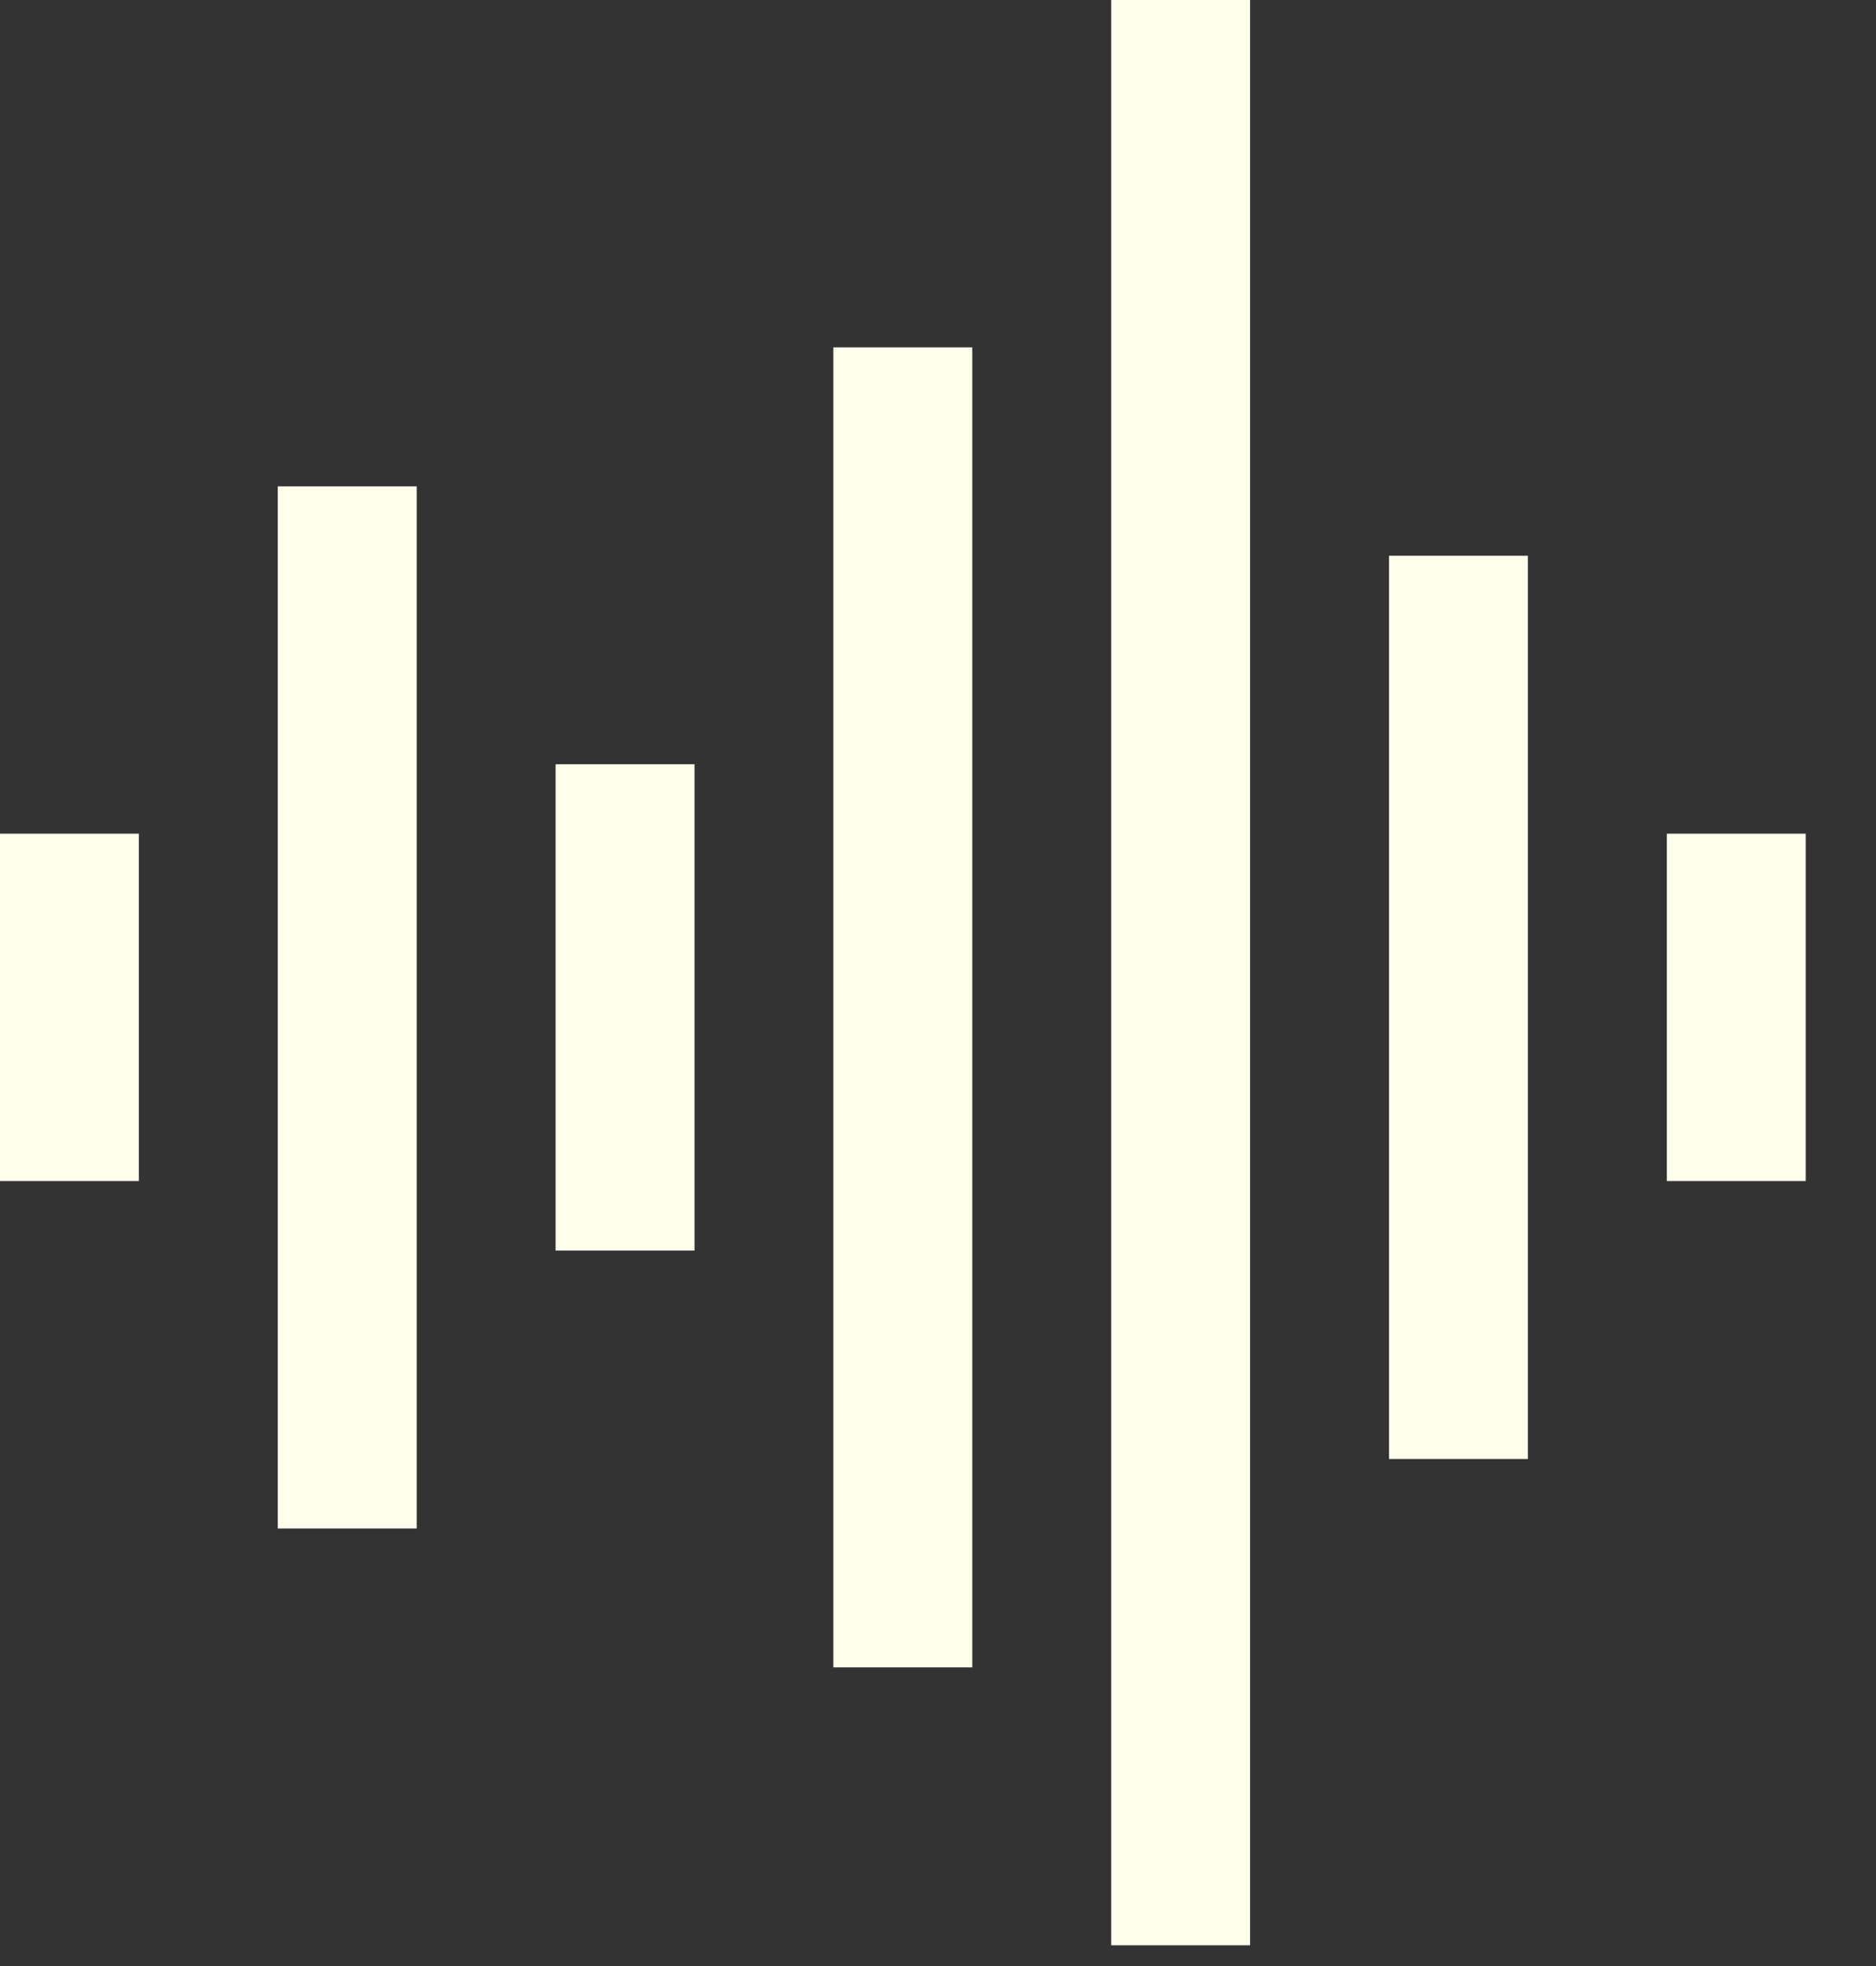
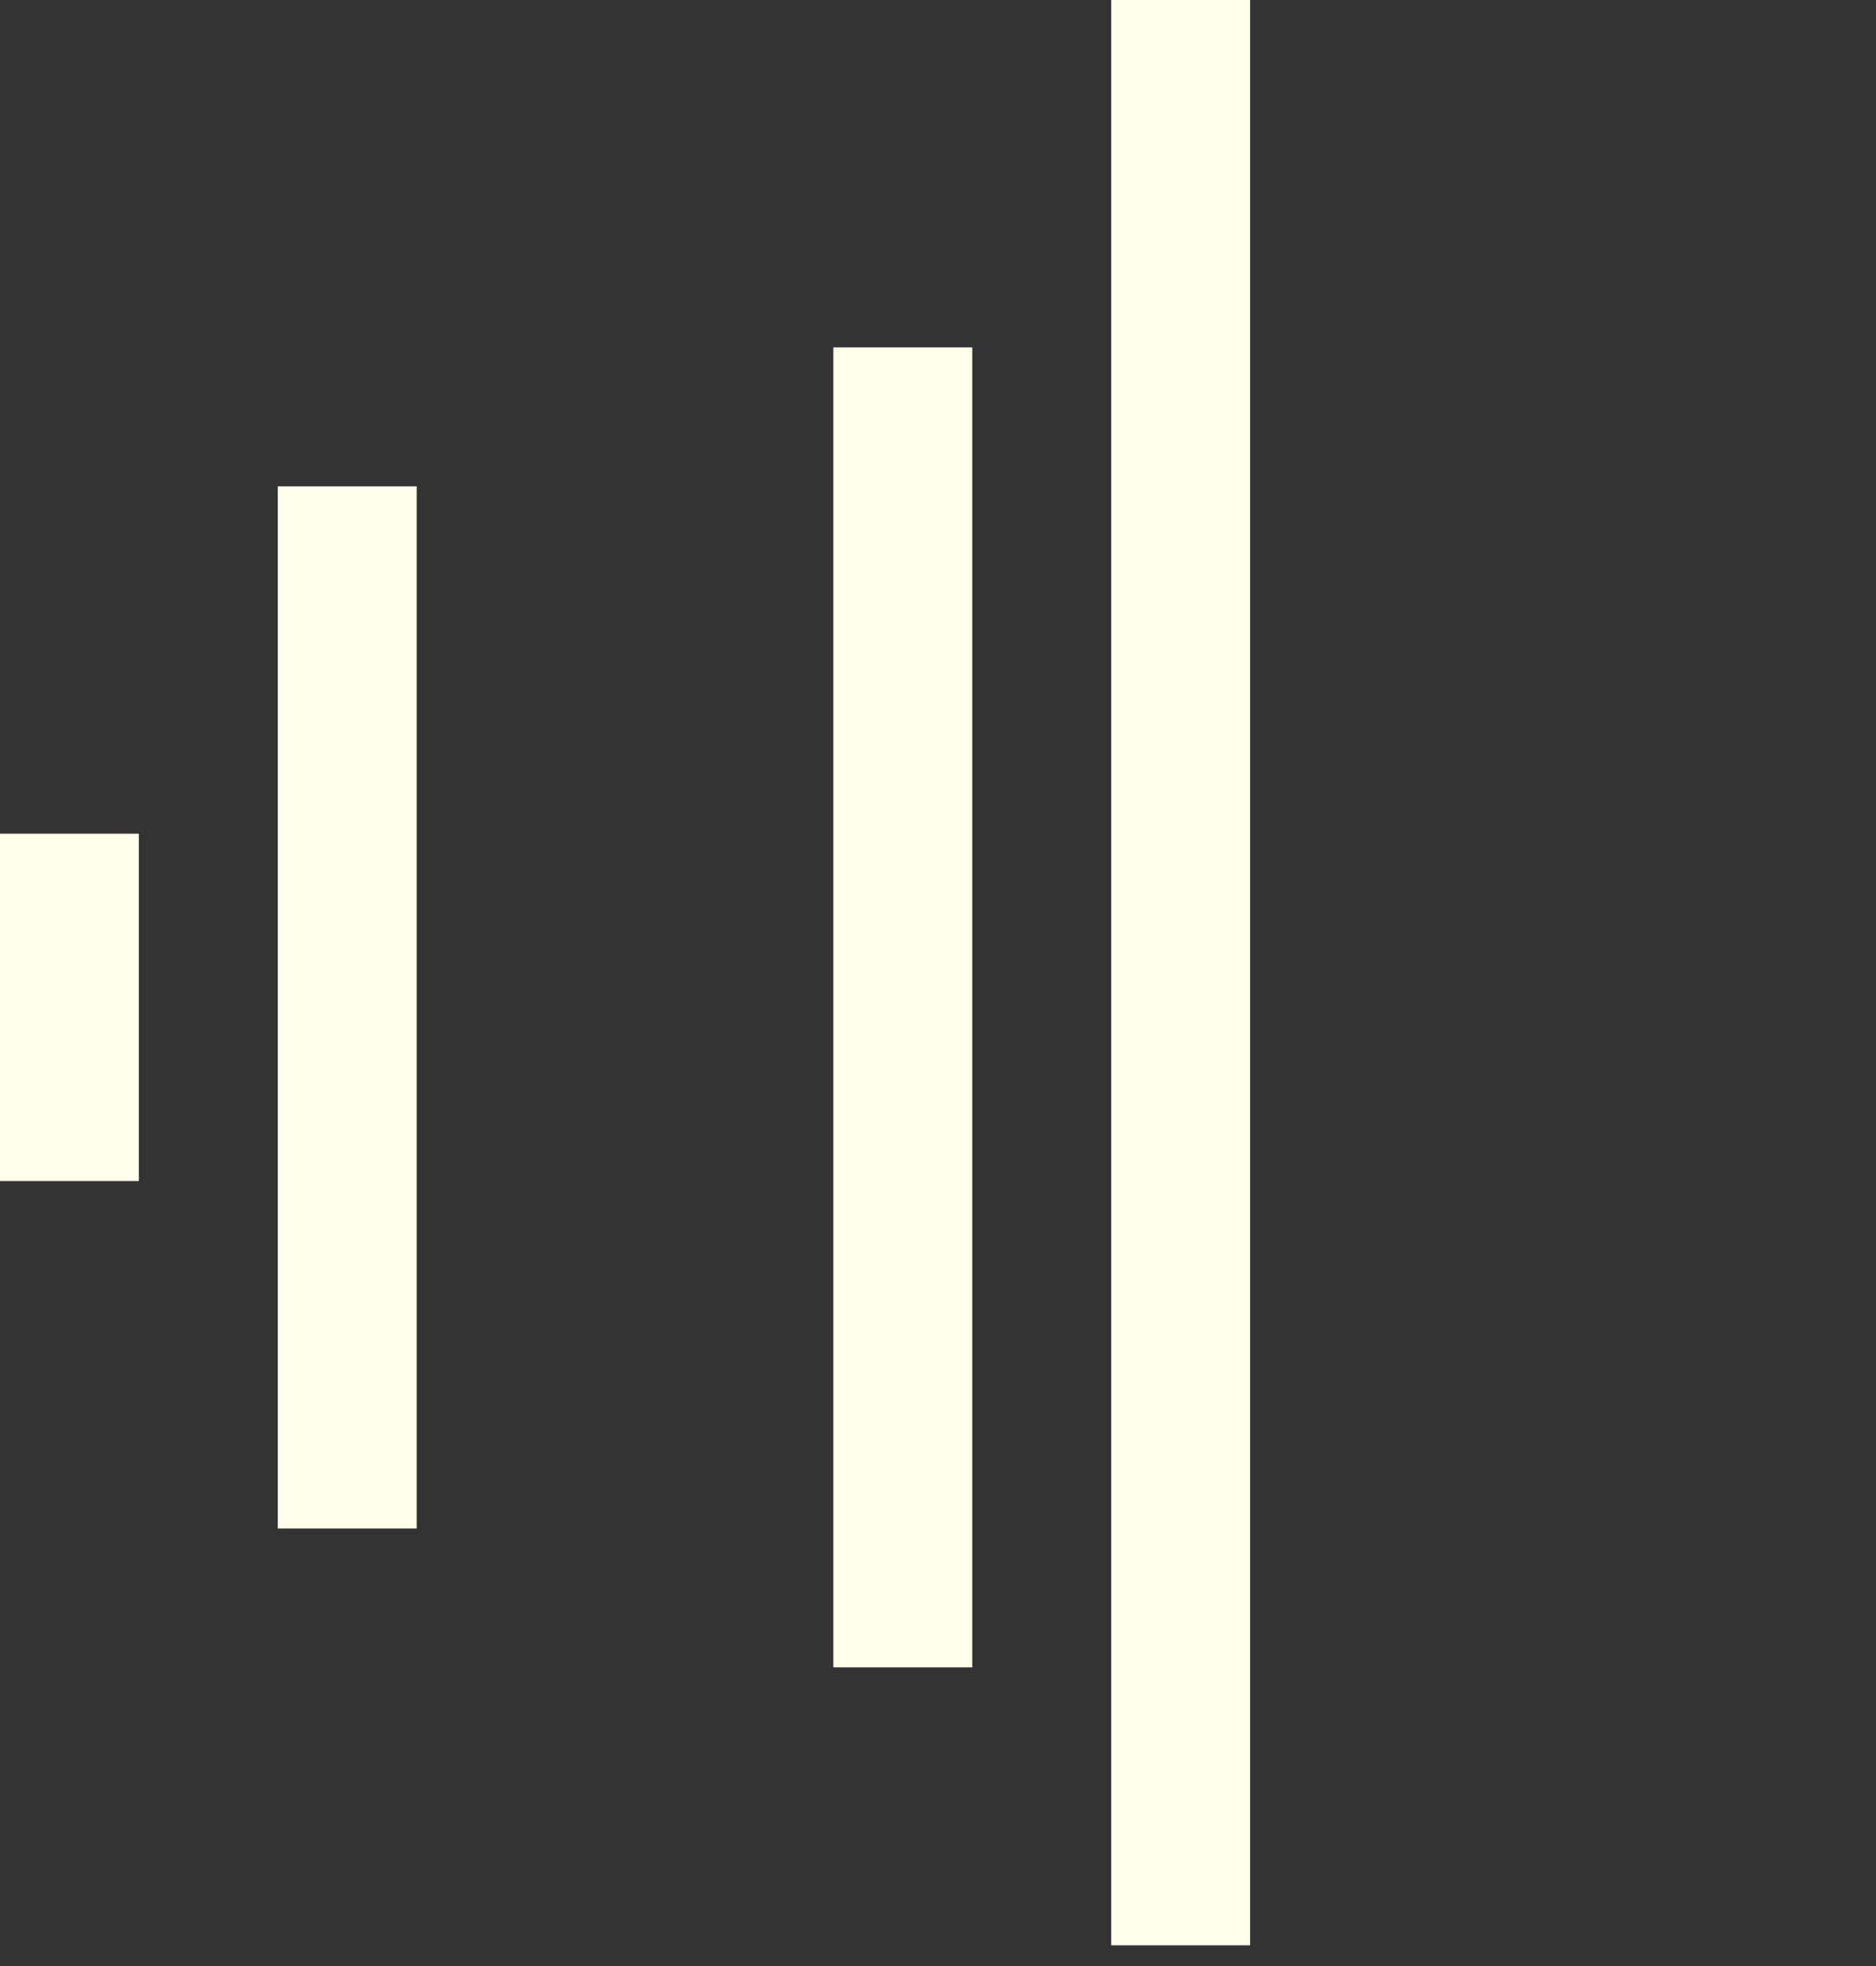
<svg xmlns="http://www.w3.org/2000/svg" width="21" height="22" viewBox="0 0 21 22" fill="none">
  <rect x="0" y="0" width="21" height="22" fill="#333333" stroke="none" />
  <line x1="0.777" y1="13.216" x2="0.777" y2="9.329" stroke="#FFFFEC" stroke-width="1.555" />
  <line x1="3.887" y1="17.104" x2="3.887" y2="5.442" stroke="#FFFFEC" stroke-width="1.555" />
-   <line x1="6.997" y1="13.994" x2="6.997" y2="8.552" stroke="#FFFFEC" stroke-width="1.555" />
  <line x1="10.106" y1="18.658" x2="10.106" y2="3.887" stroke="#FFFFEC" stroke-width="1.555" />
  <line x1="13.216" y1="21.768" x2="13.216" y2="1.14781e-05" stroke="#FFFFEC" stroke-width="1.555" />
-   <line x1="16.326" y1="16.326" x2="16.326" y2="6.219" stroke="#FFFFEC" stroke-width="1.555" />
-   <line x1="19.436" y1="13.216" x2="19.436" y2="9.329" stroke="#FFFFEC" stroke-width="1.555" />
</svg>